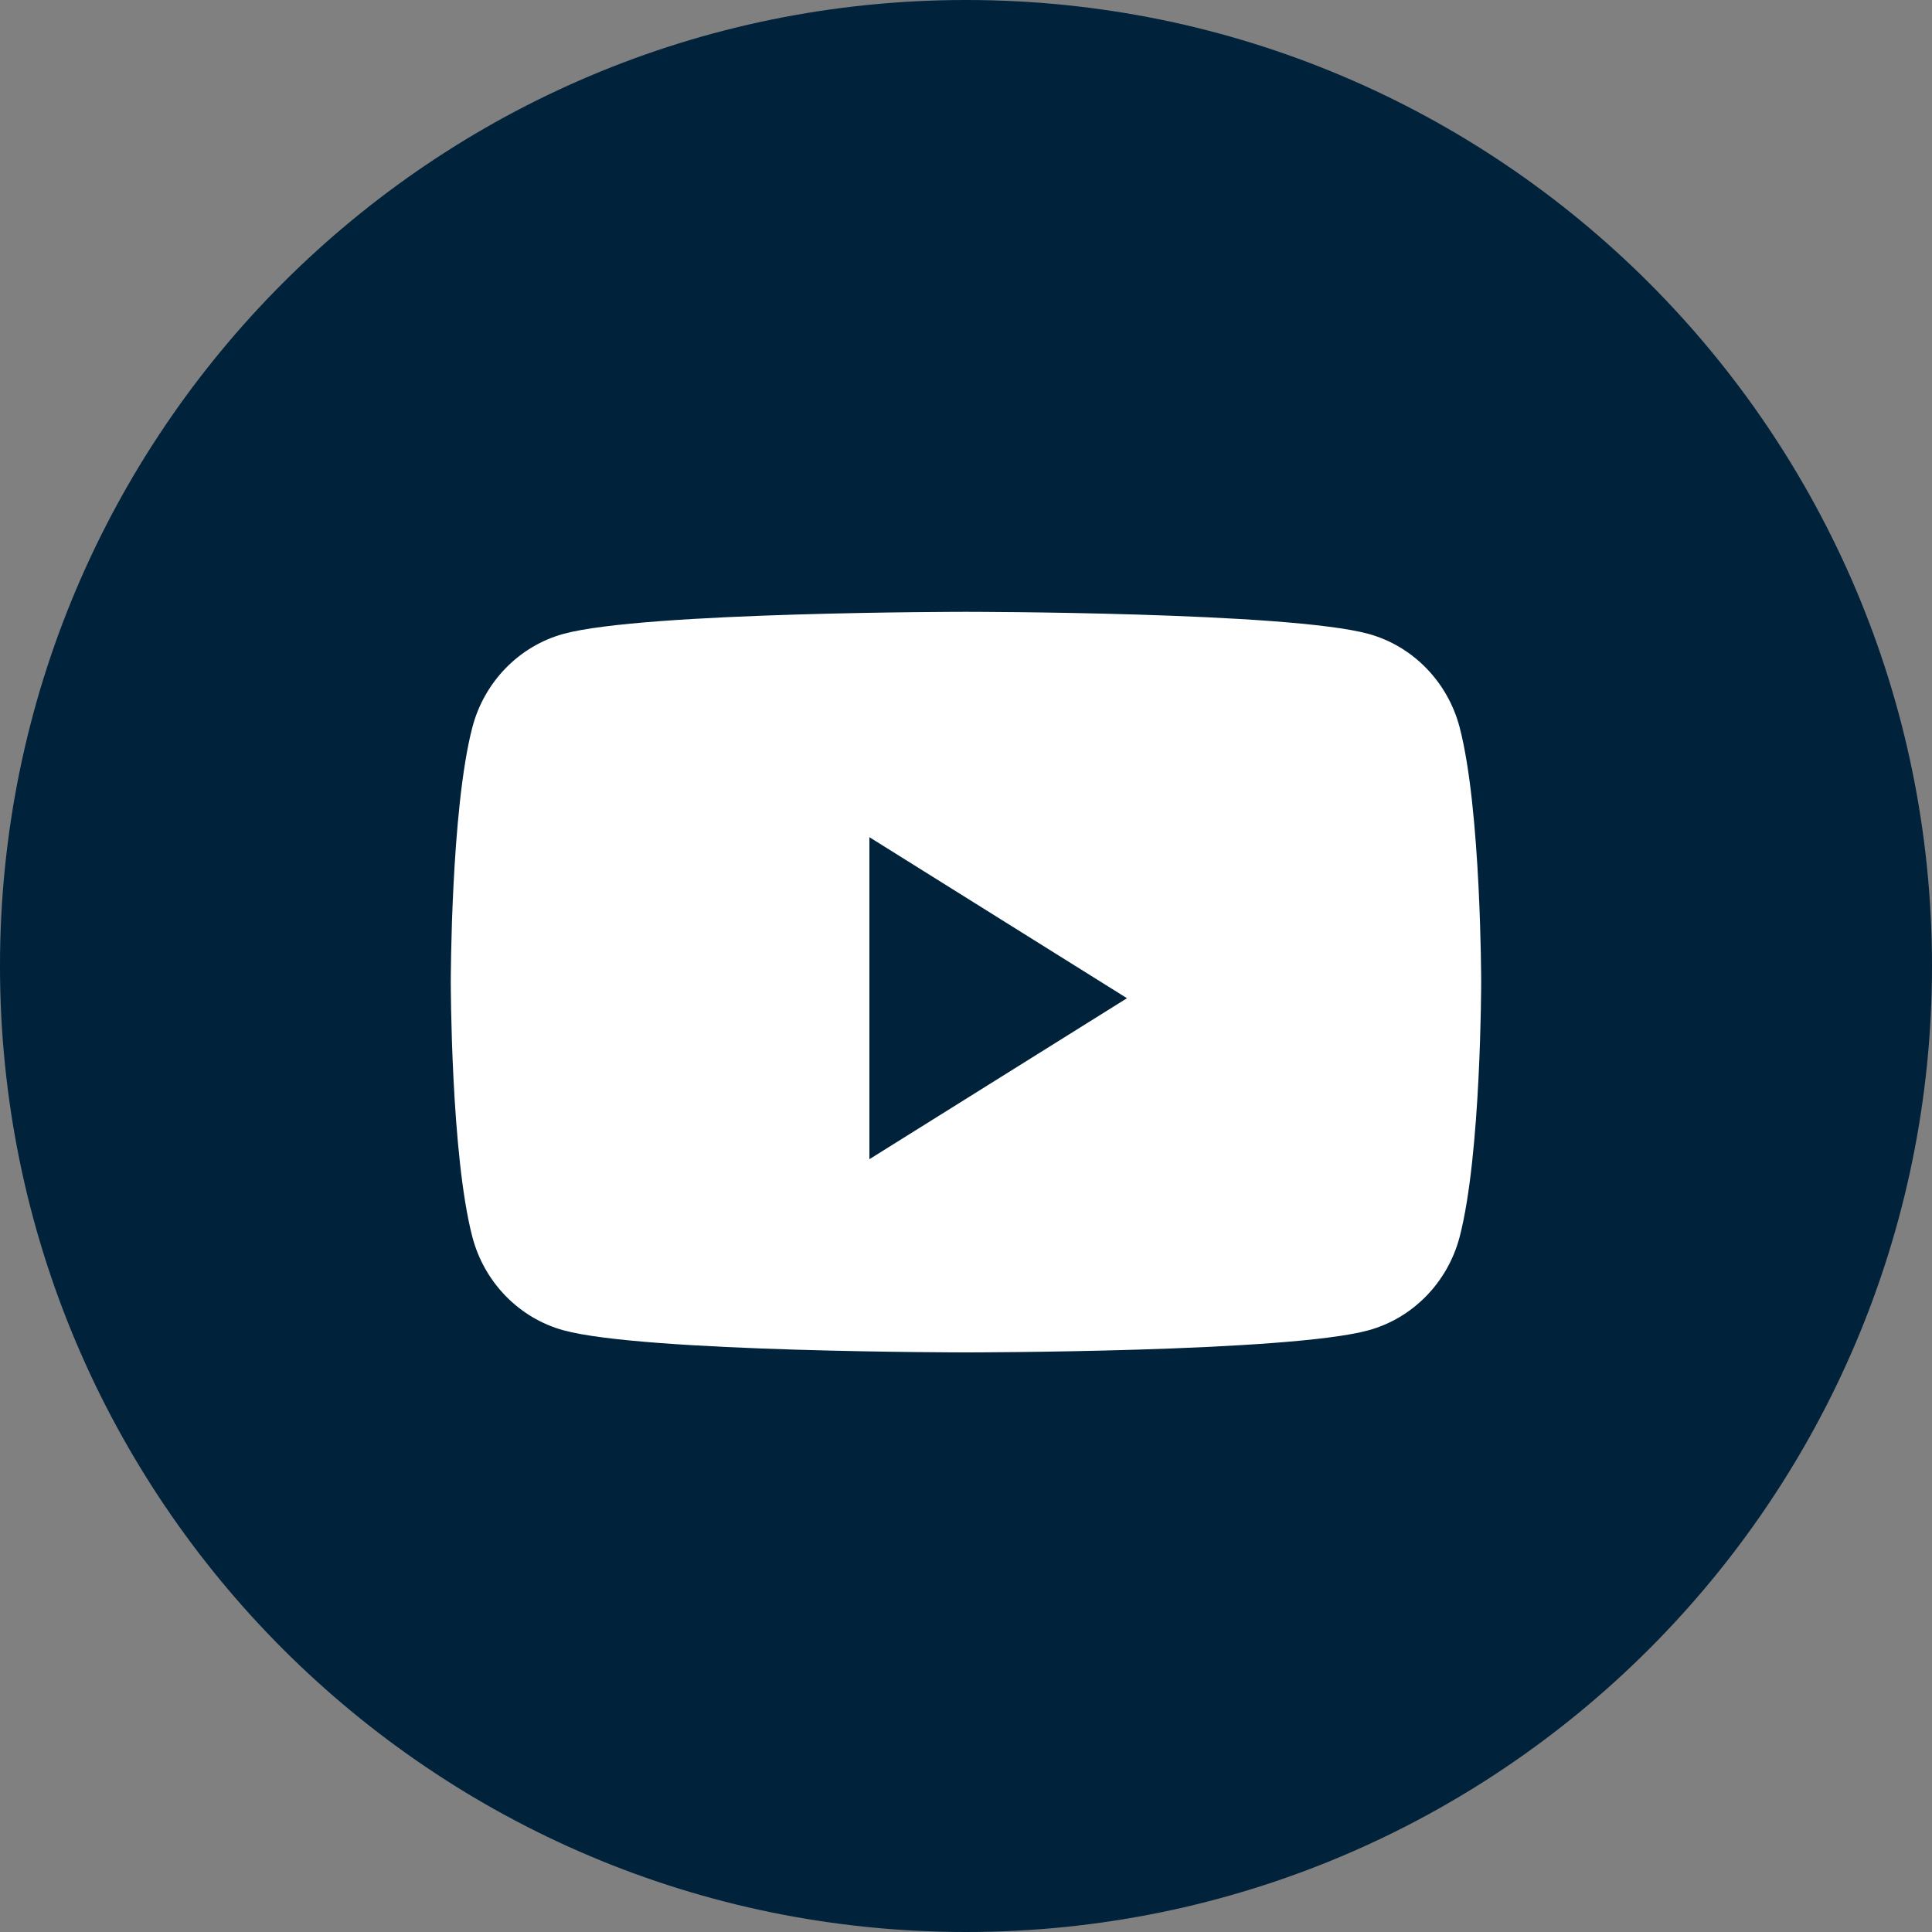
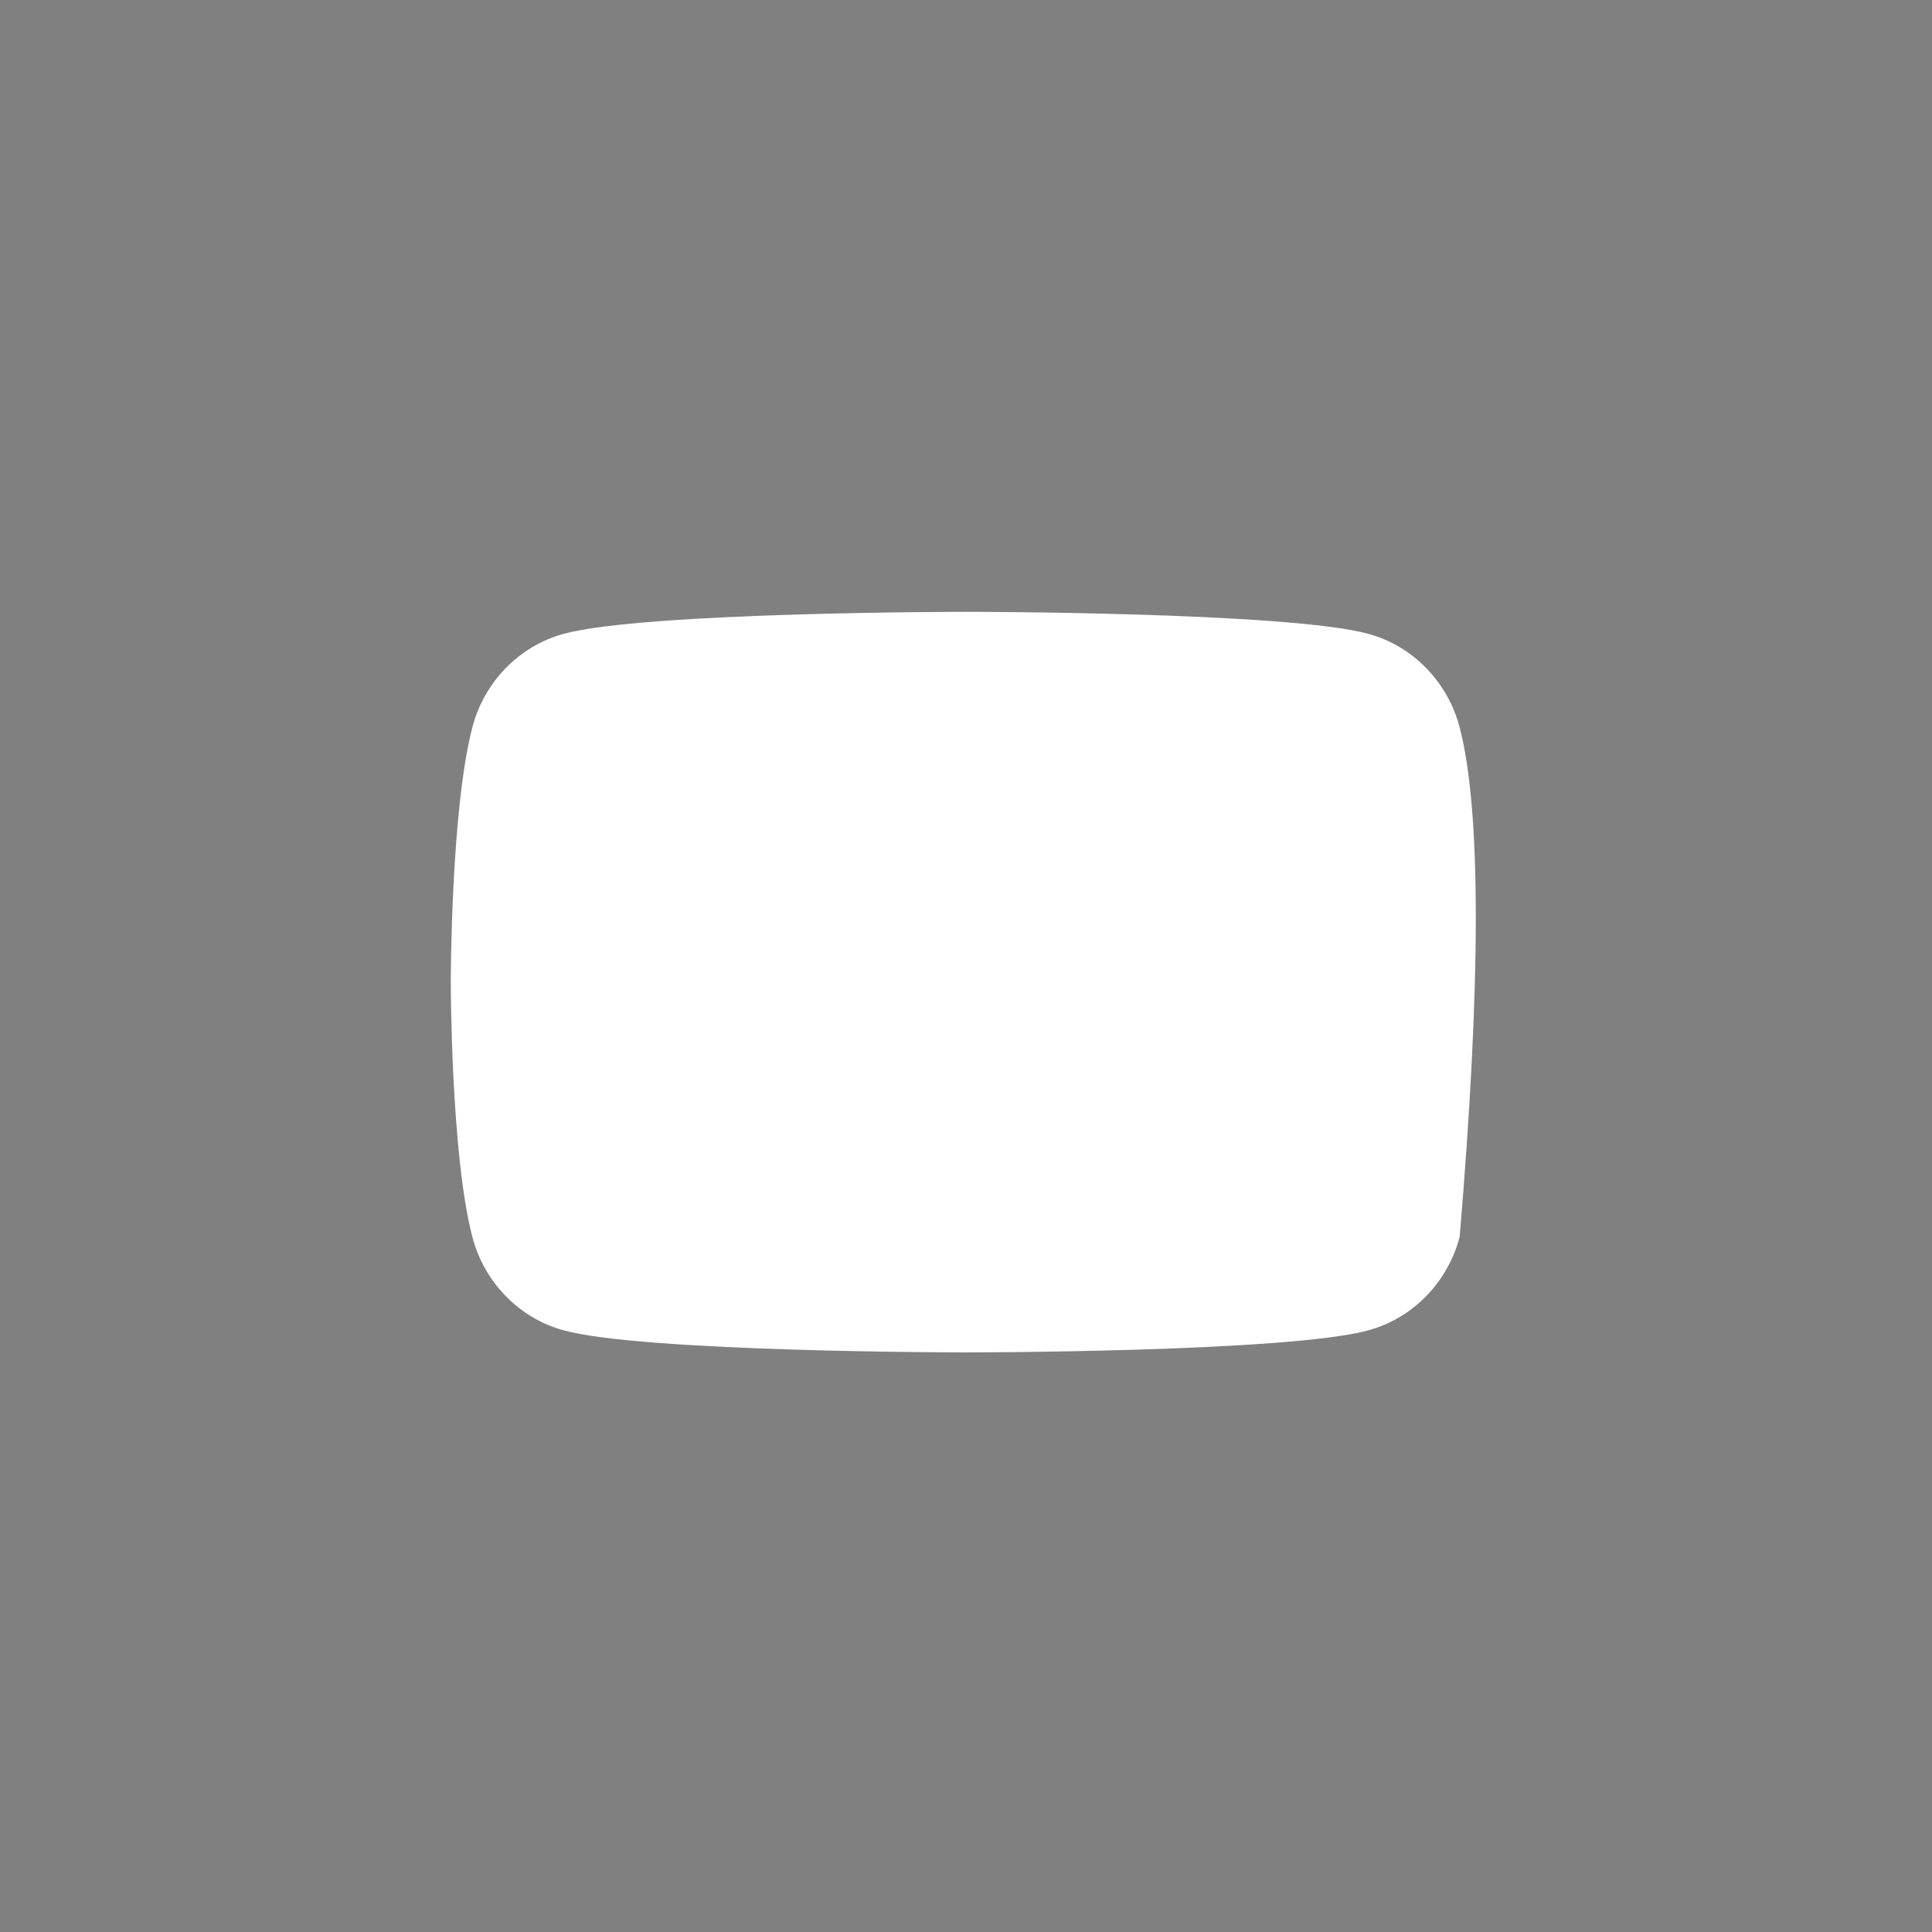
<svg xmlns="http://www.w3.org/2000/svg" width="40" height="40" viewBox="0 0 40 40" fill="none">
  <rect x="0" y="0" width="40" height="40" fill="#808080" stroke="none" />
-   <path fill-rule="evenodd" clip-rule="evenodd" d="M0 20C0 8.954 8.954 0 20 0C31.046 0 40 8.954 40 20C40 31.046 31.046 40 20 40C8.954 40 0 31.046 0 20Z" fill="#00223B" />
-   <path fill-rule="evenodd" clip-rule="evenodd" d="M30.221 15.061C29.975 14.119 29.252 13.376 28.334 13.124C26.671 12.667 20 12.667 20 12.667C20 12.667 13.329 12.667 11.665 13.124C10.747 13.376 10.024 14.119 9.779 15.061C9.333 16.769 9.333 20.333 9.333 20.333C9.333 20.333 9.333 23.897 9.779 25.606C10.024 26.548 10.747 27.29 11.665 27.542C13.329 28 20 28 20 28C20 28 26.671 28 28.334 27.542C29.252 27.29 29.975 26.548 30.221 25.606C30.666 23.897 30.666 20.333 30.666 20.333C30.666 20.333 30.666 16.769 30.221 15.061Z" fill="white" />
-   <path fill-rule="evenodd" clip-rule="evenodd" d="M18 24V17.333L23.333 20.667L18 24Z" fill="#00223B" />
+   <path fill-rule="evenodd" clip-rule="evenodd" d="M30.221 15.061C29.975 14.119 29.252 13.376 28.334 13.124C26.671 12.667 20 12.667 20 12.667C20 12.667 13.329 12.667 11.665 13.124C10.747 13.376 10.024 14.119 9.779 15.061C9.333 16.769 9.333 20.333 9.333 20.333C9.333 20.333 9.333 23.897 9.779 25.606C10.024 26.548 10.747 27.29 11.665 27.542C13.329 28 20 28 20 28C20 28 26.671 28 28.334 27.542C29.252 27.29 29.975 26.548 30.221 25.606C30.666 20.333 30.666 16.769 30.221 15.061Z" fill="white" />
</svg>